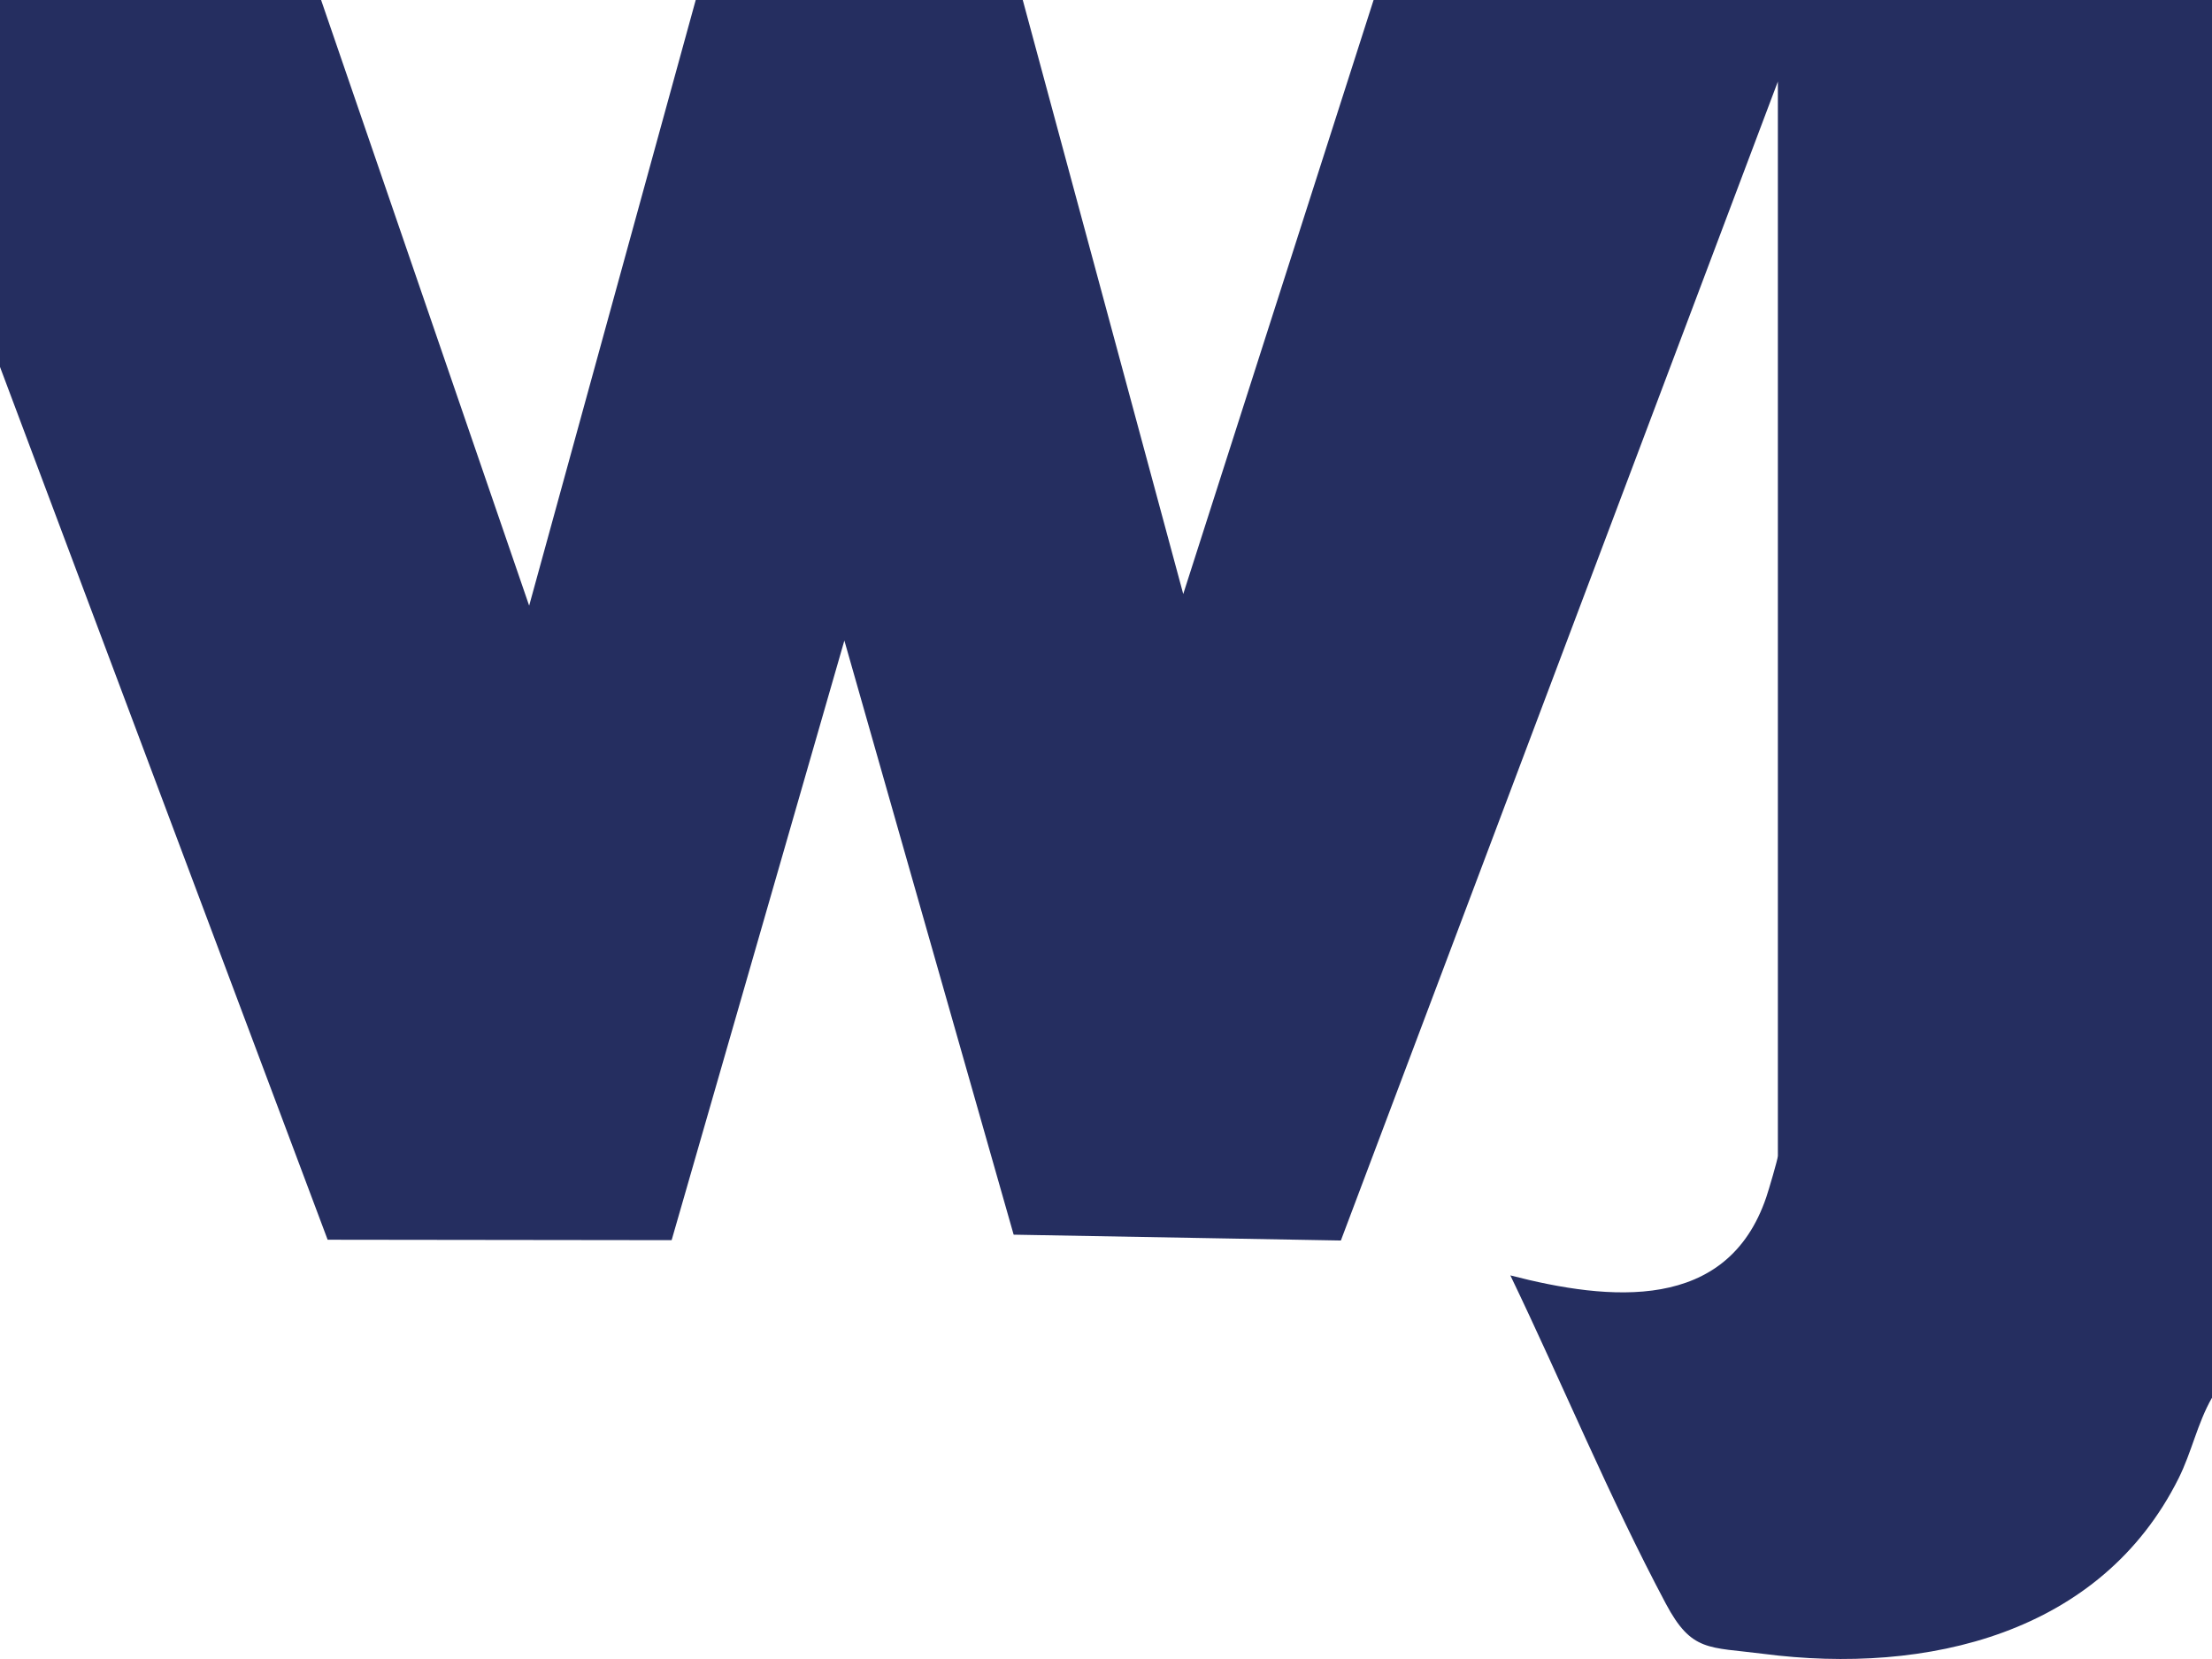
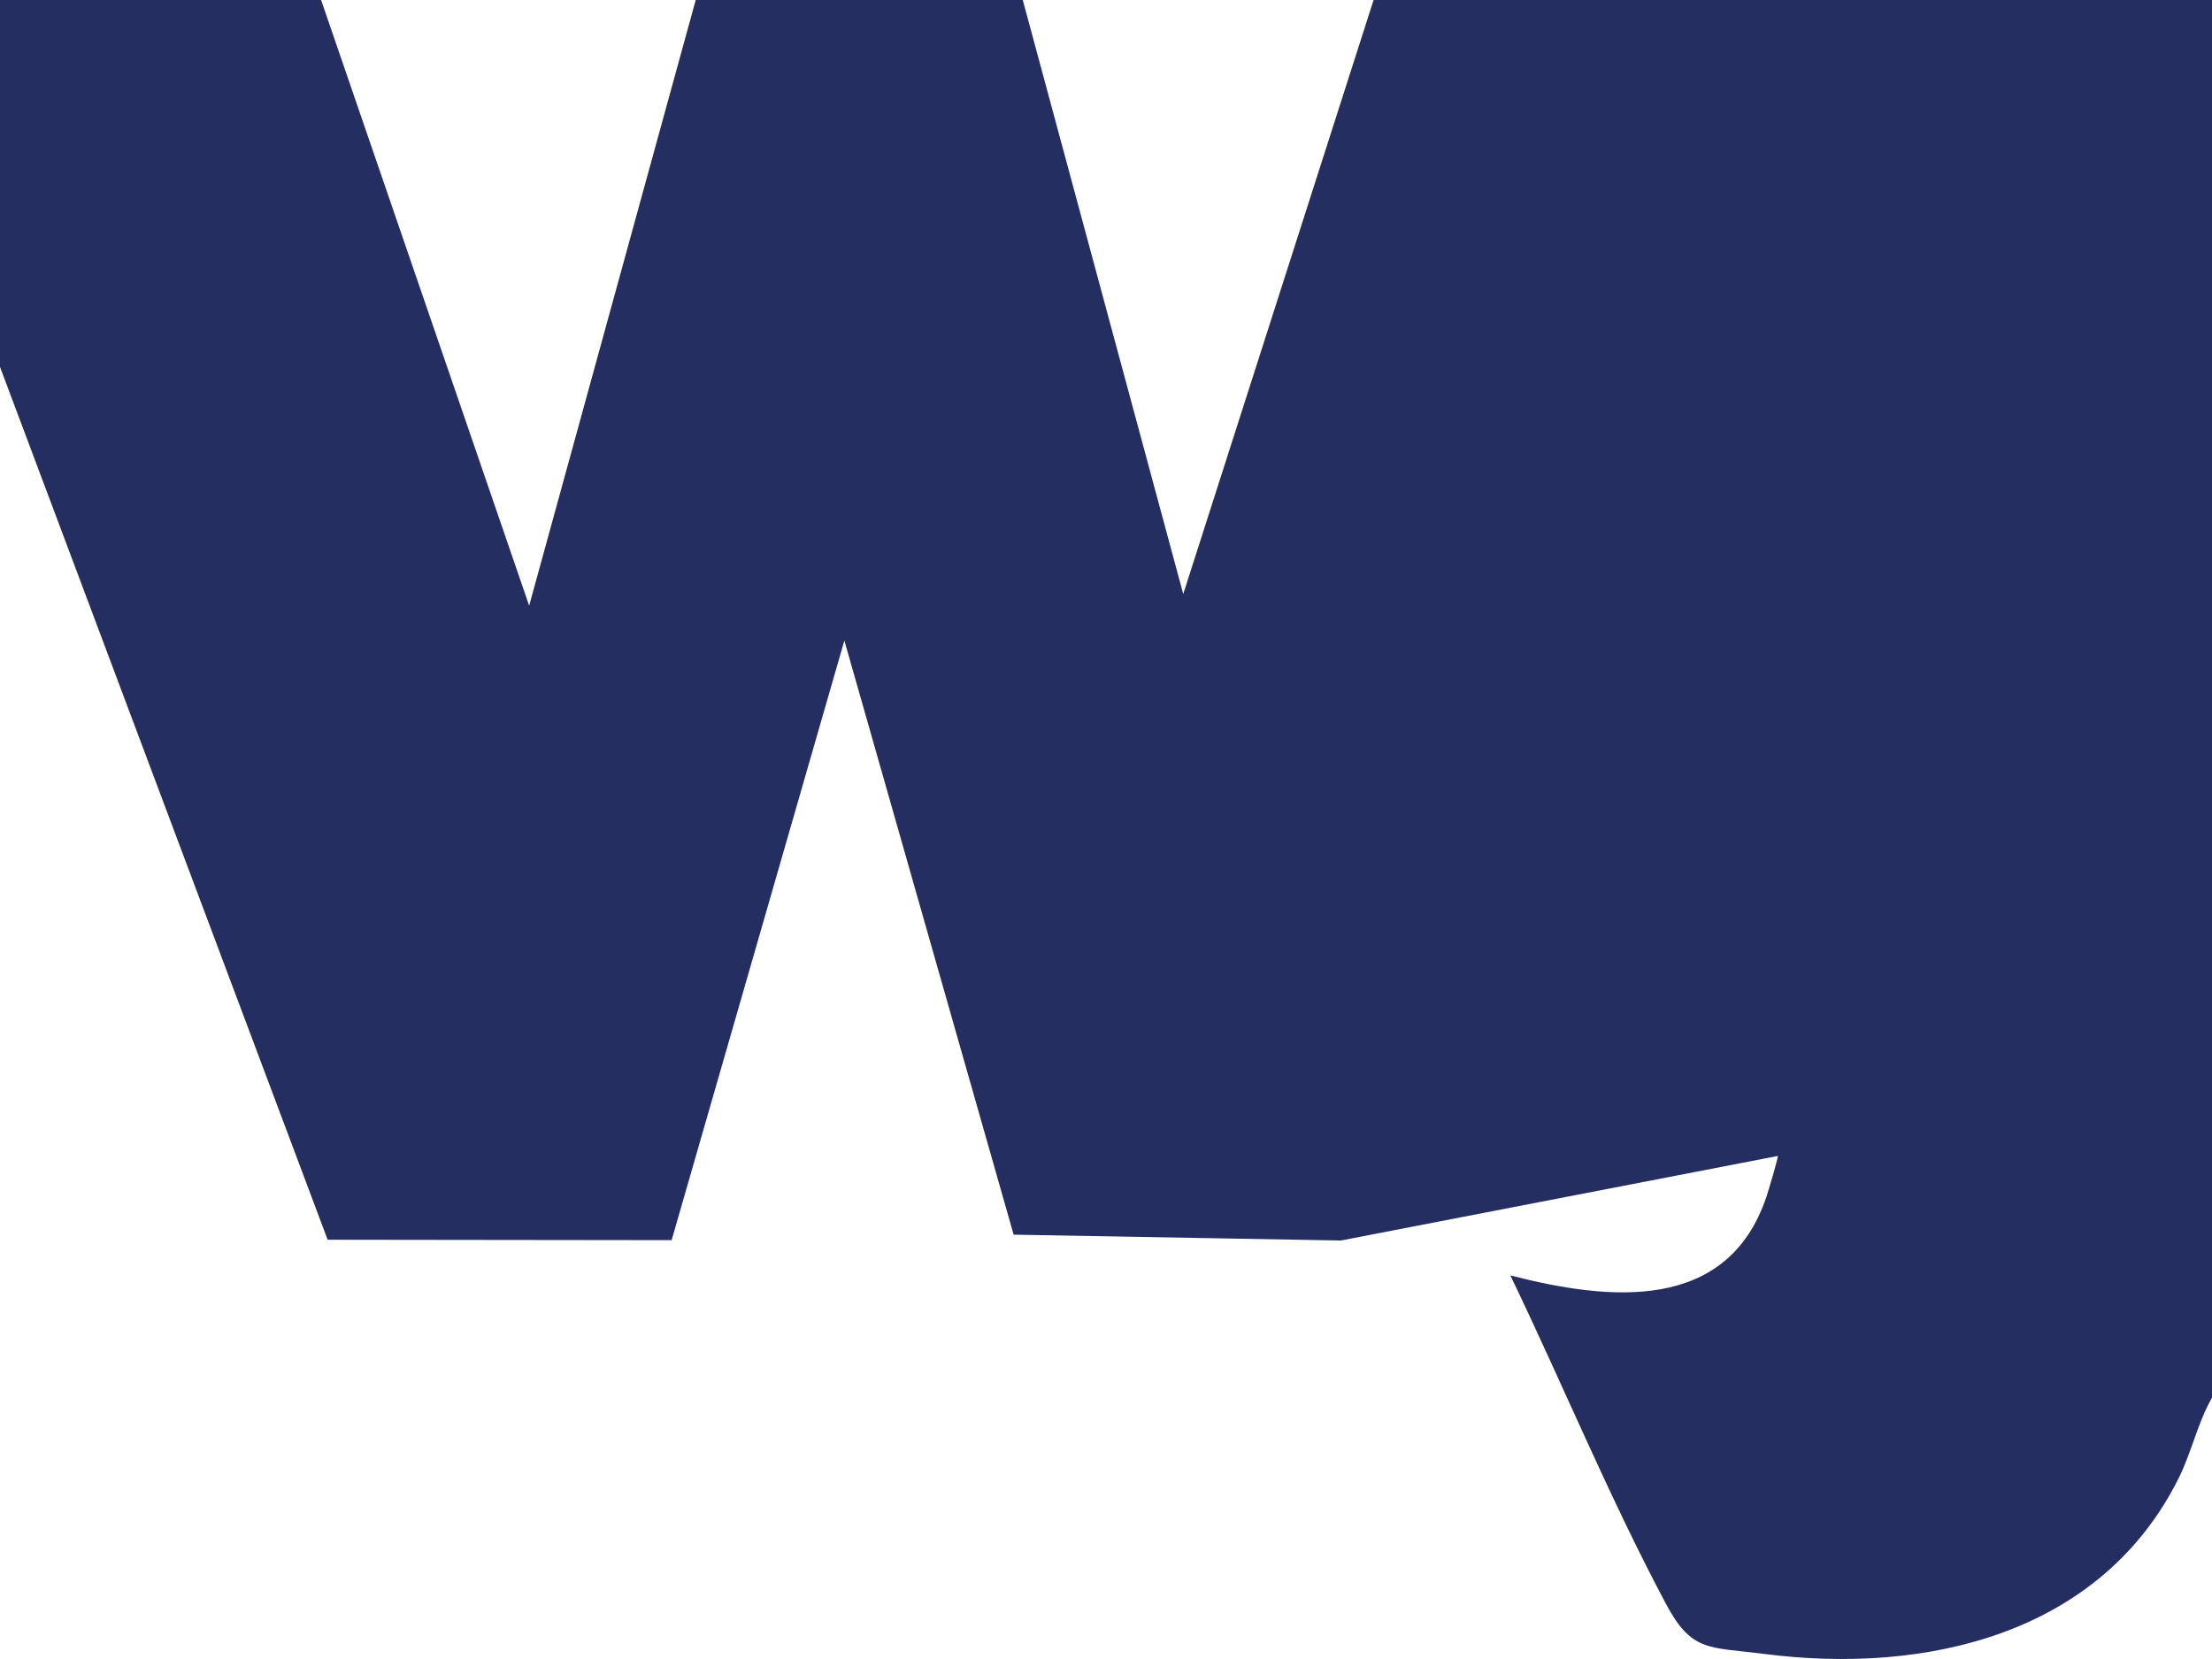
<svg xmlns="http://www.w3.org/2000/svg" width="100" height="75" viewBox="0 0 100 75" fill="none">
-   <path d="M14.516 0L23.922 27.381L31.452 0H46.237L53.492 26.854L62.097 0H100V63.187C99.341 64.337 99.083 65.648 98.487 66.838C94.976 73.86 87.126 75.726 79.707 74.765C77.237 74.447 76.478 74.697 75.306 72.493C72.747 67.681 70.64 62.565 68.28 57.658C72.769 58.819 78.086 59.34 79.852 54.117C79.952 53.827 80.374 52.392 80.374 52.258V3.686L60.618 56.081L45.825 55.817L38.172 28.958L30.363 56.065L14.812 56.046L0 16.587V0H14.516Z" fill="#252E60" />
+   <path d="M14.516 0L23.922 27.381L31.452 0H46.237L53.492 26.854L62.097 0H100V63.187C99.341 64.337 99.083 65.648 98.487 66.838C94.976 73.86 87.126 75.726 79.707 74.765C77.237 74.447 76.478 74.697 75.306 72.493C72.747 67.681 70.64 62.565 68.28 57.658C72.769 58.819 78.086 59.34 79.852 54.117C79.952 53.827 80.374 52.392 80.374 52.258L60.618 56.081L45.825 55.817L38.172 28.958L30.363 56.065L14.812 56.046L0 16.587V0H14.516Z" fill="#252E60" />
</svg>